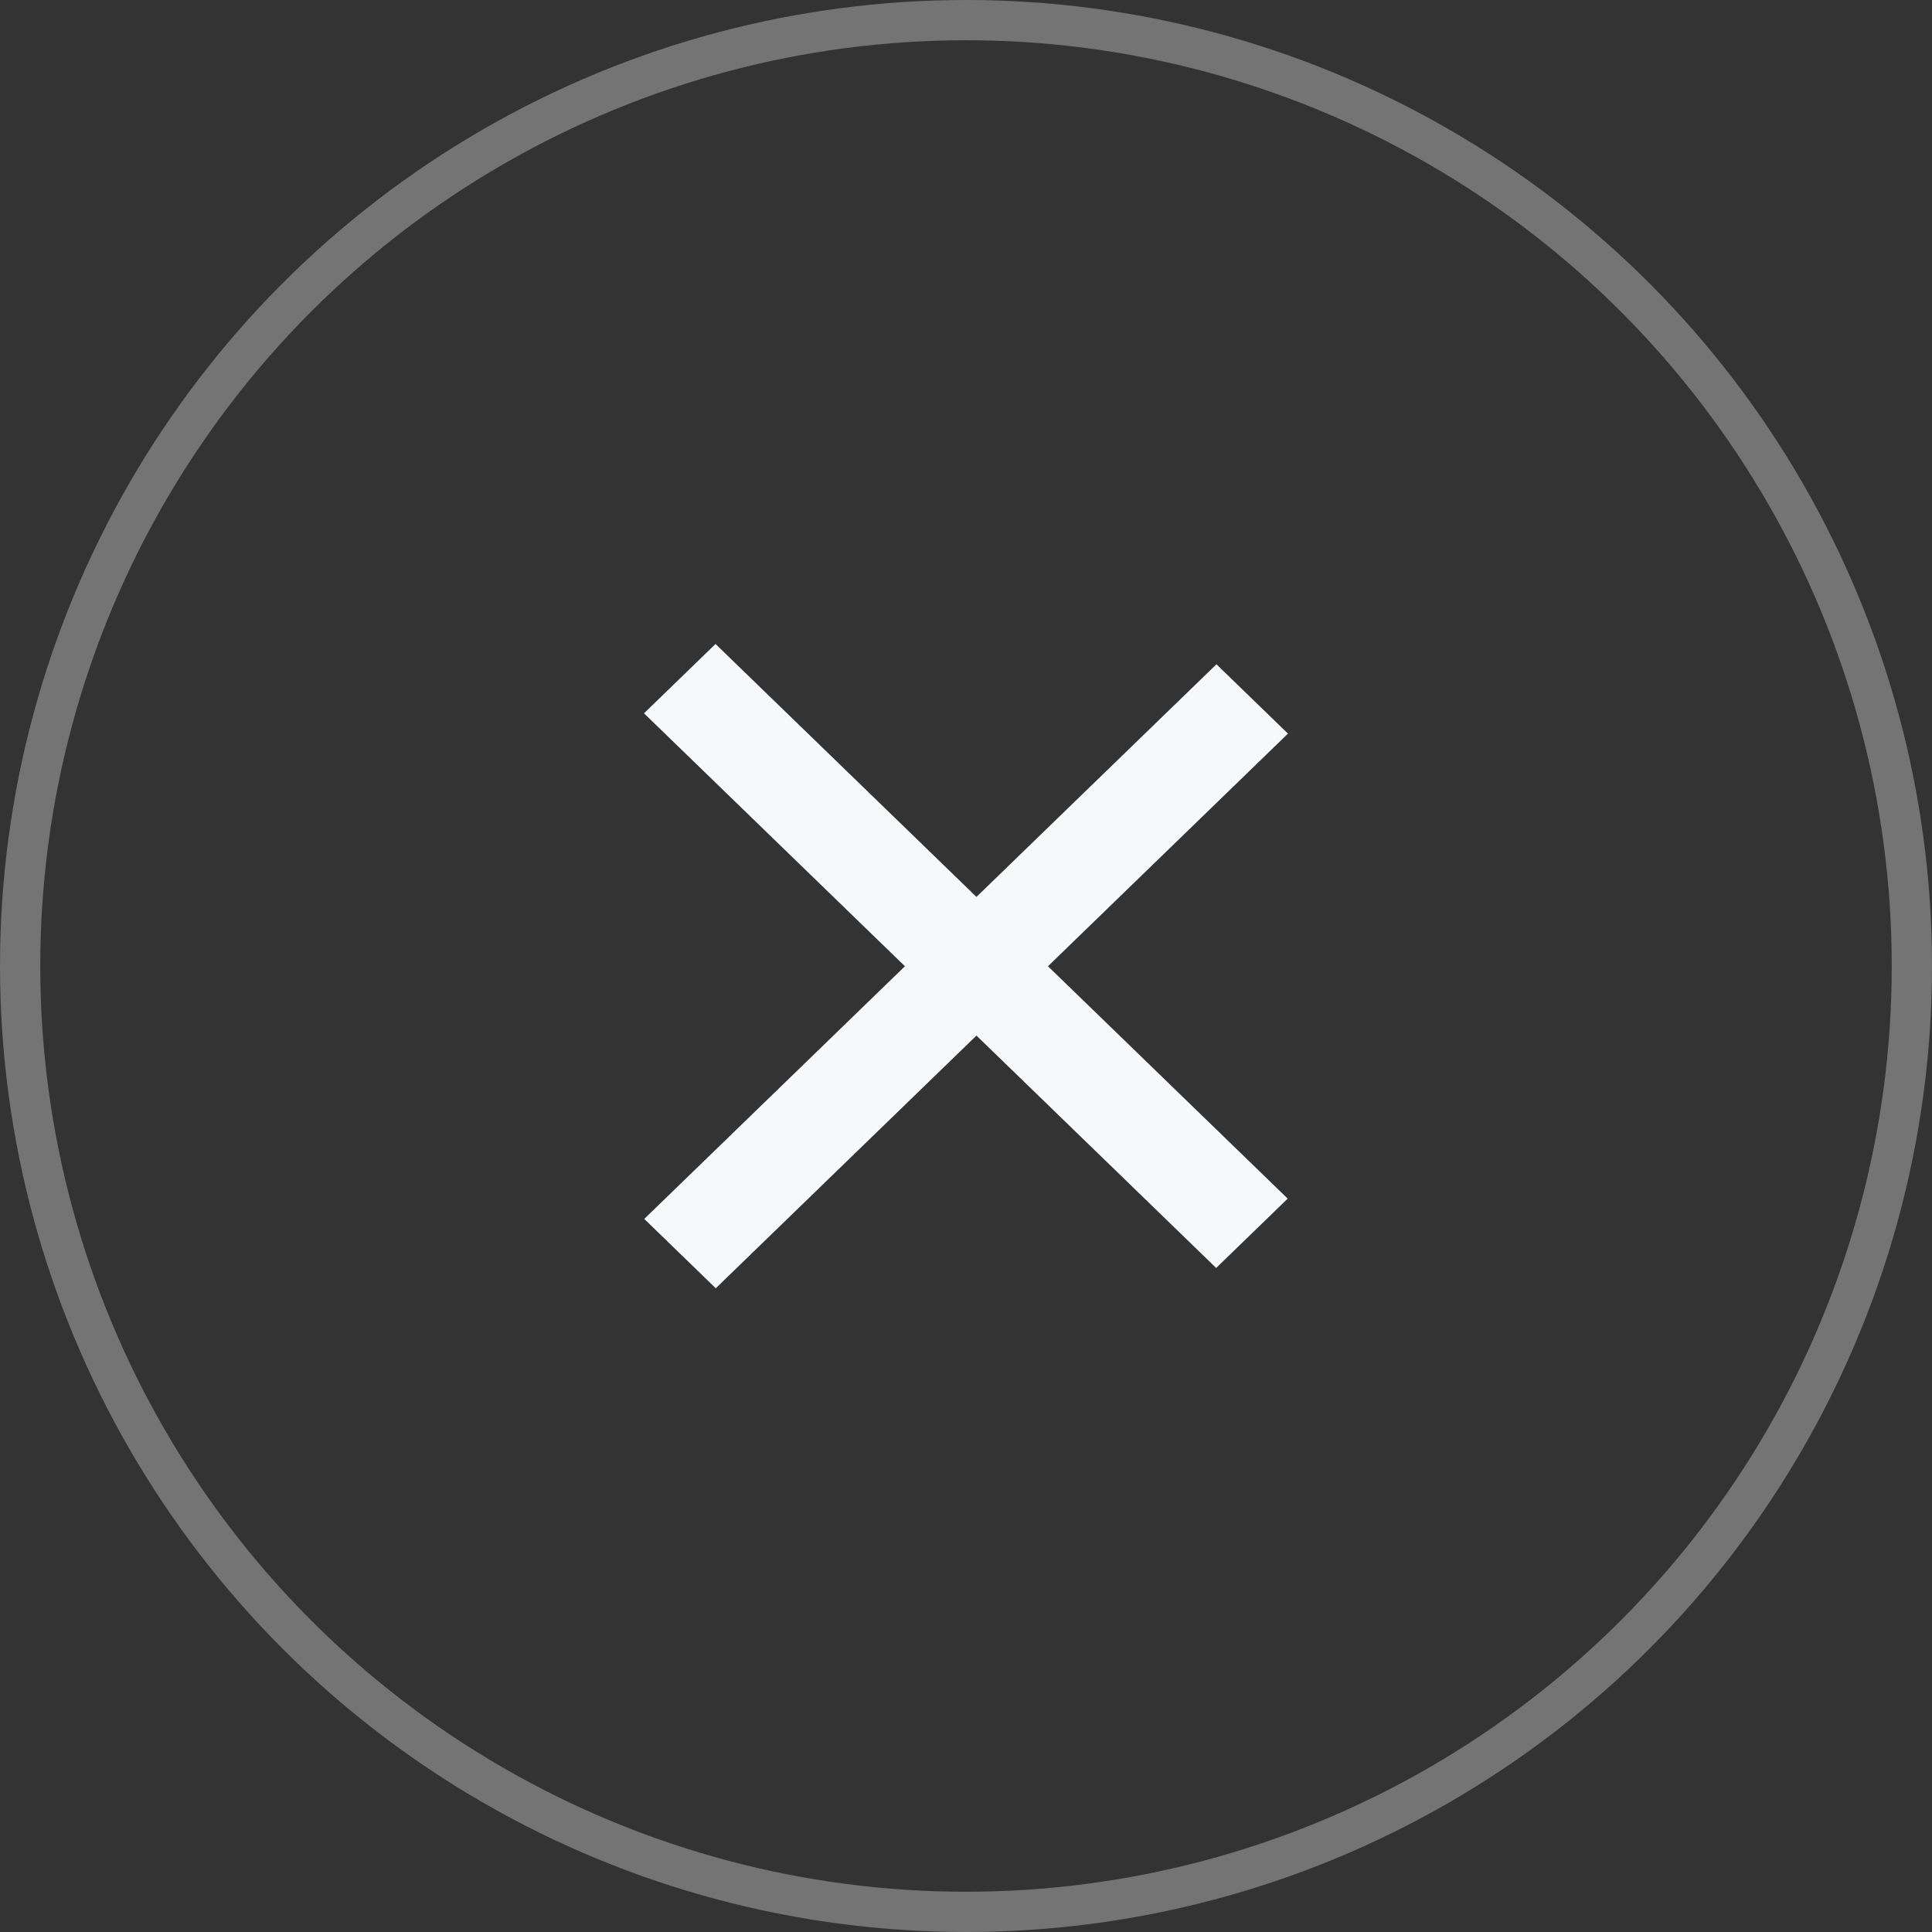
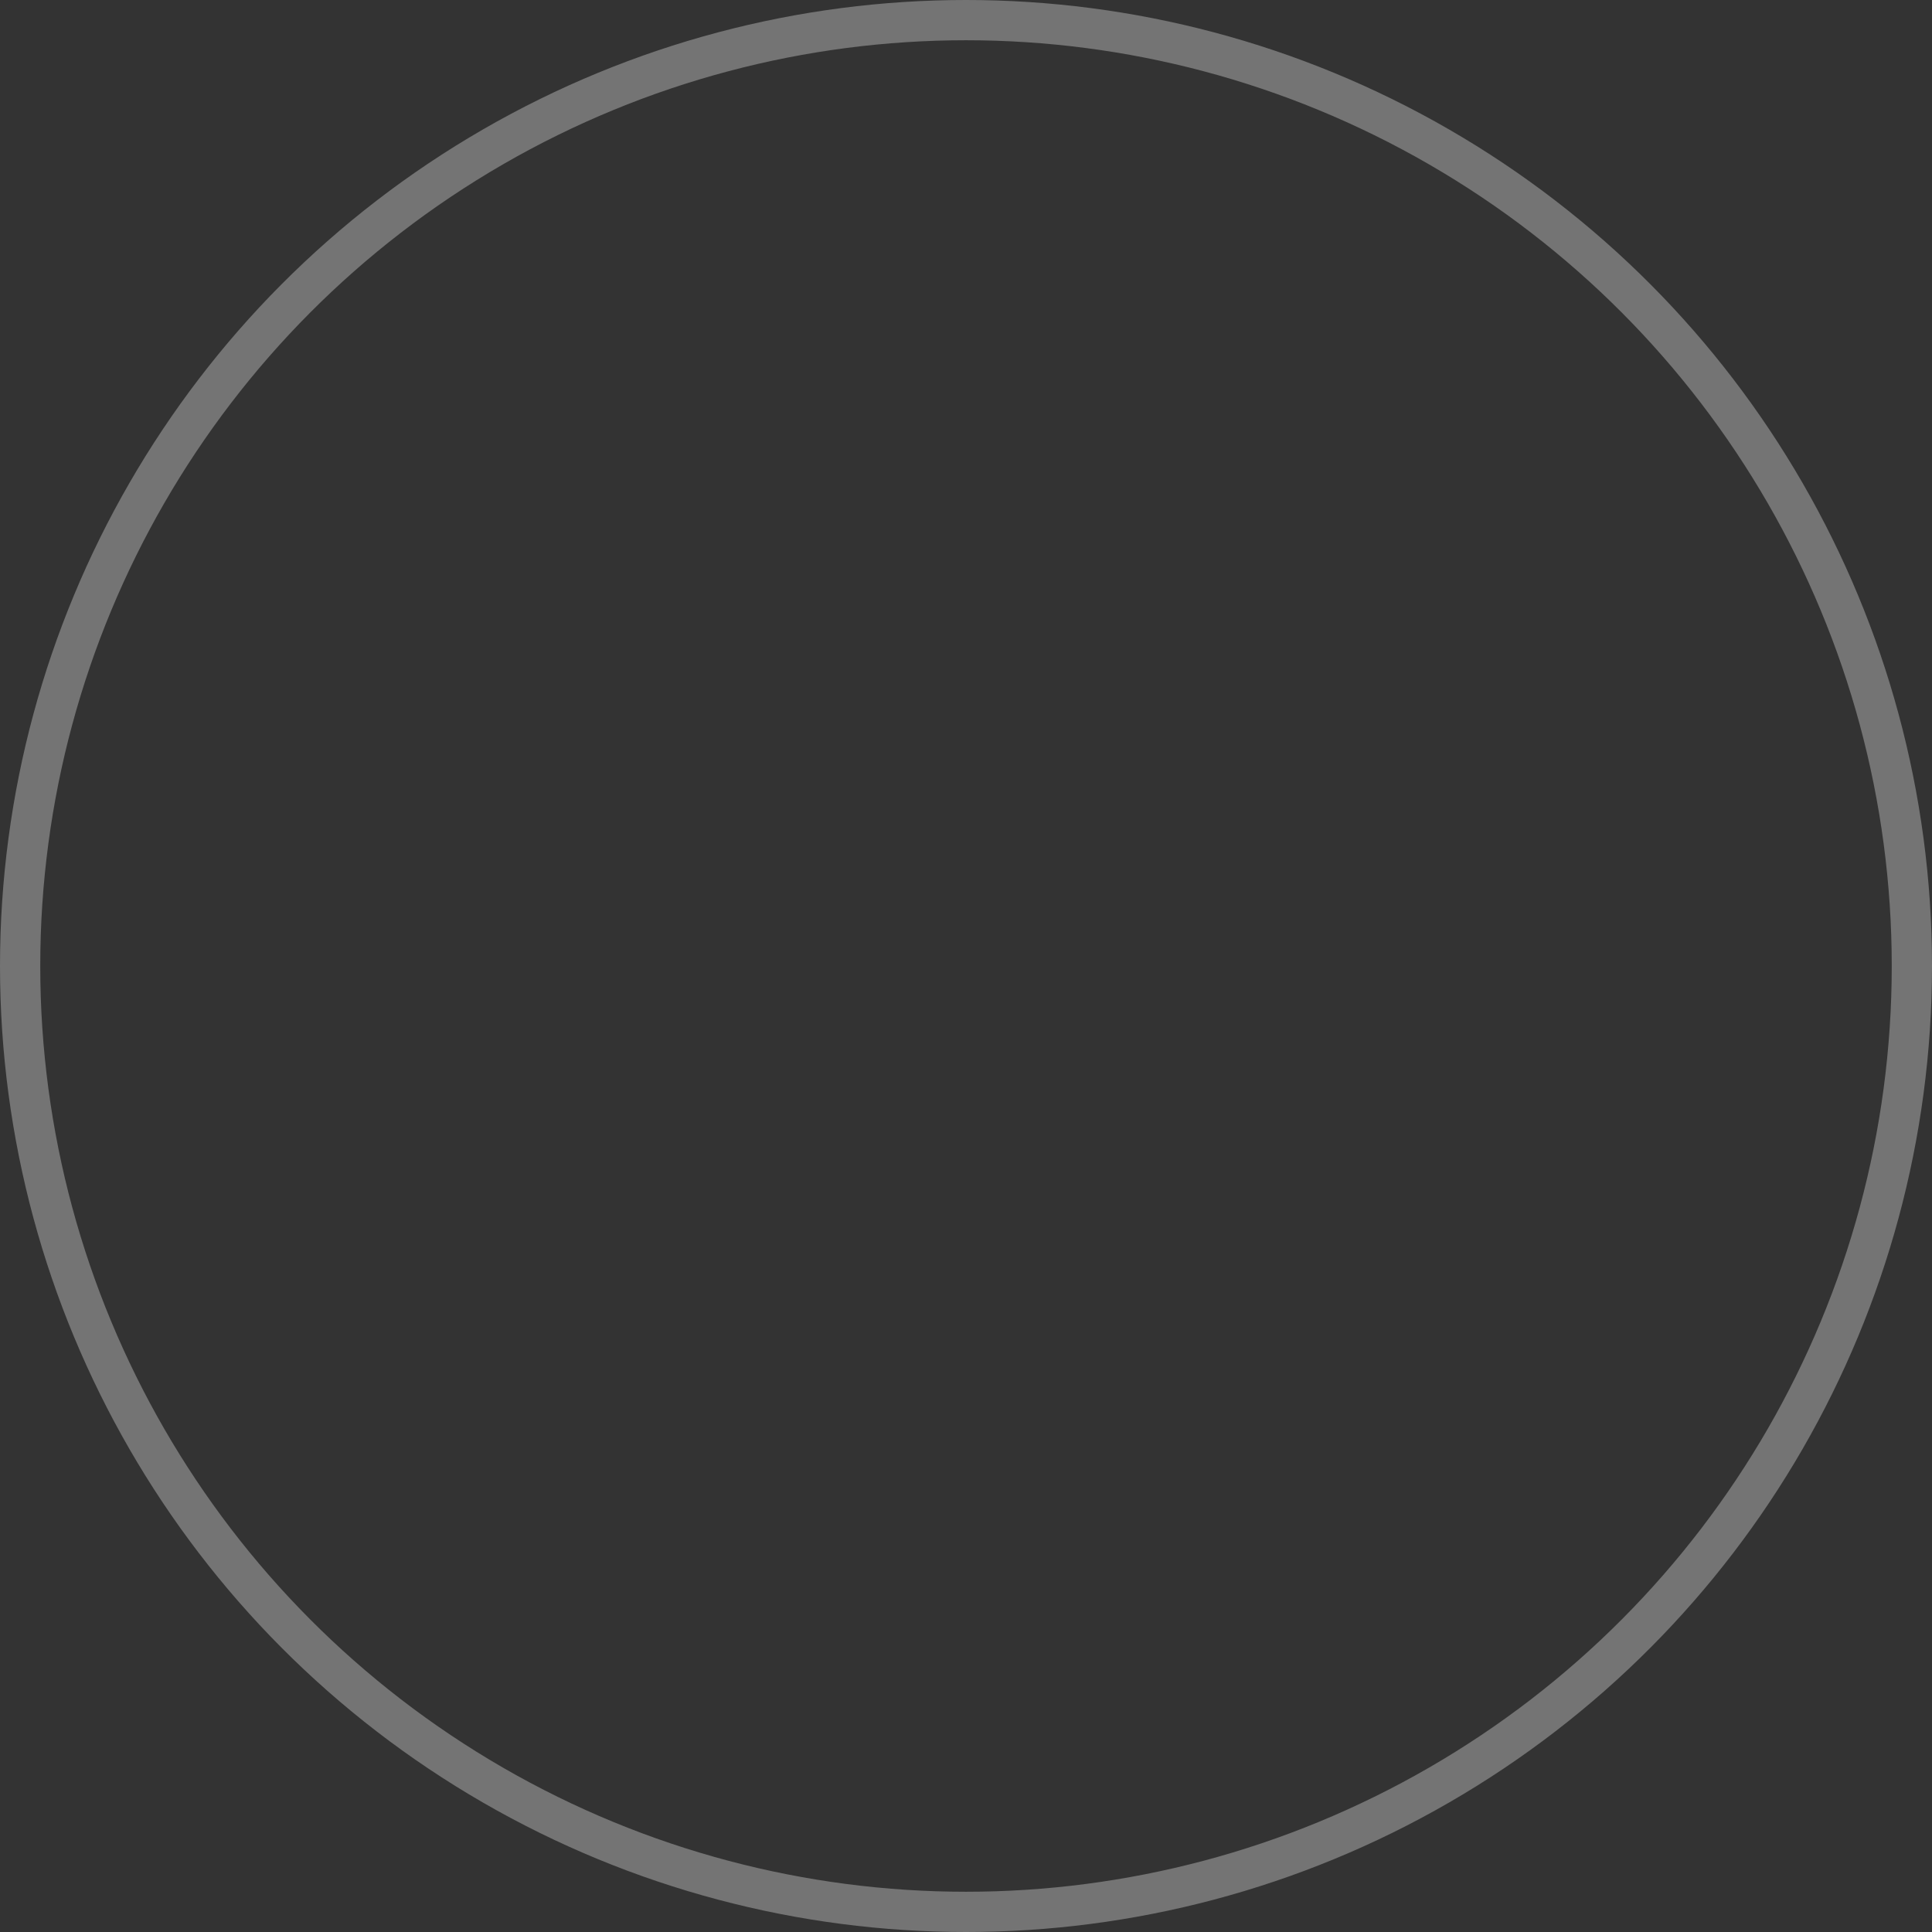
<svg xmlns="http://www.w3.org/2000/svg" width="48" height="48" viewBox="0 0 48 48" fill="none">
  <rect x="0" y="0" width="48" height="48" fill="#333333" stroke="none" />
  <circle cx="24" cy="24" r="23.5" transform="matrix(-1 0 0 1 48 0)" stroke="white" stroke-opacity="0.32" />
-   <rect width="2.475" height="19.799" transform="matrix(0.718 0.696 -0.718 0.696 30.222 16.504)" fill="#F7F8FA" />
-   <rect width="2.475" height="19.799" transform="matrix(0.718 -0.696 0.718 0.696 16 17.722)" fill="#F7F8FA" />
</svg>